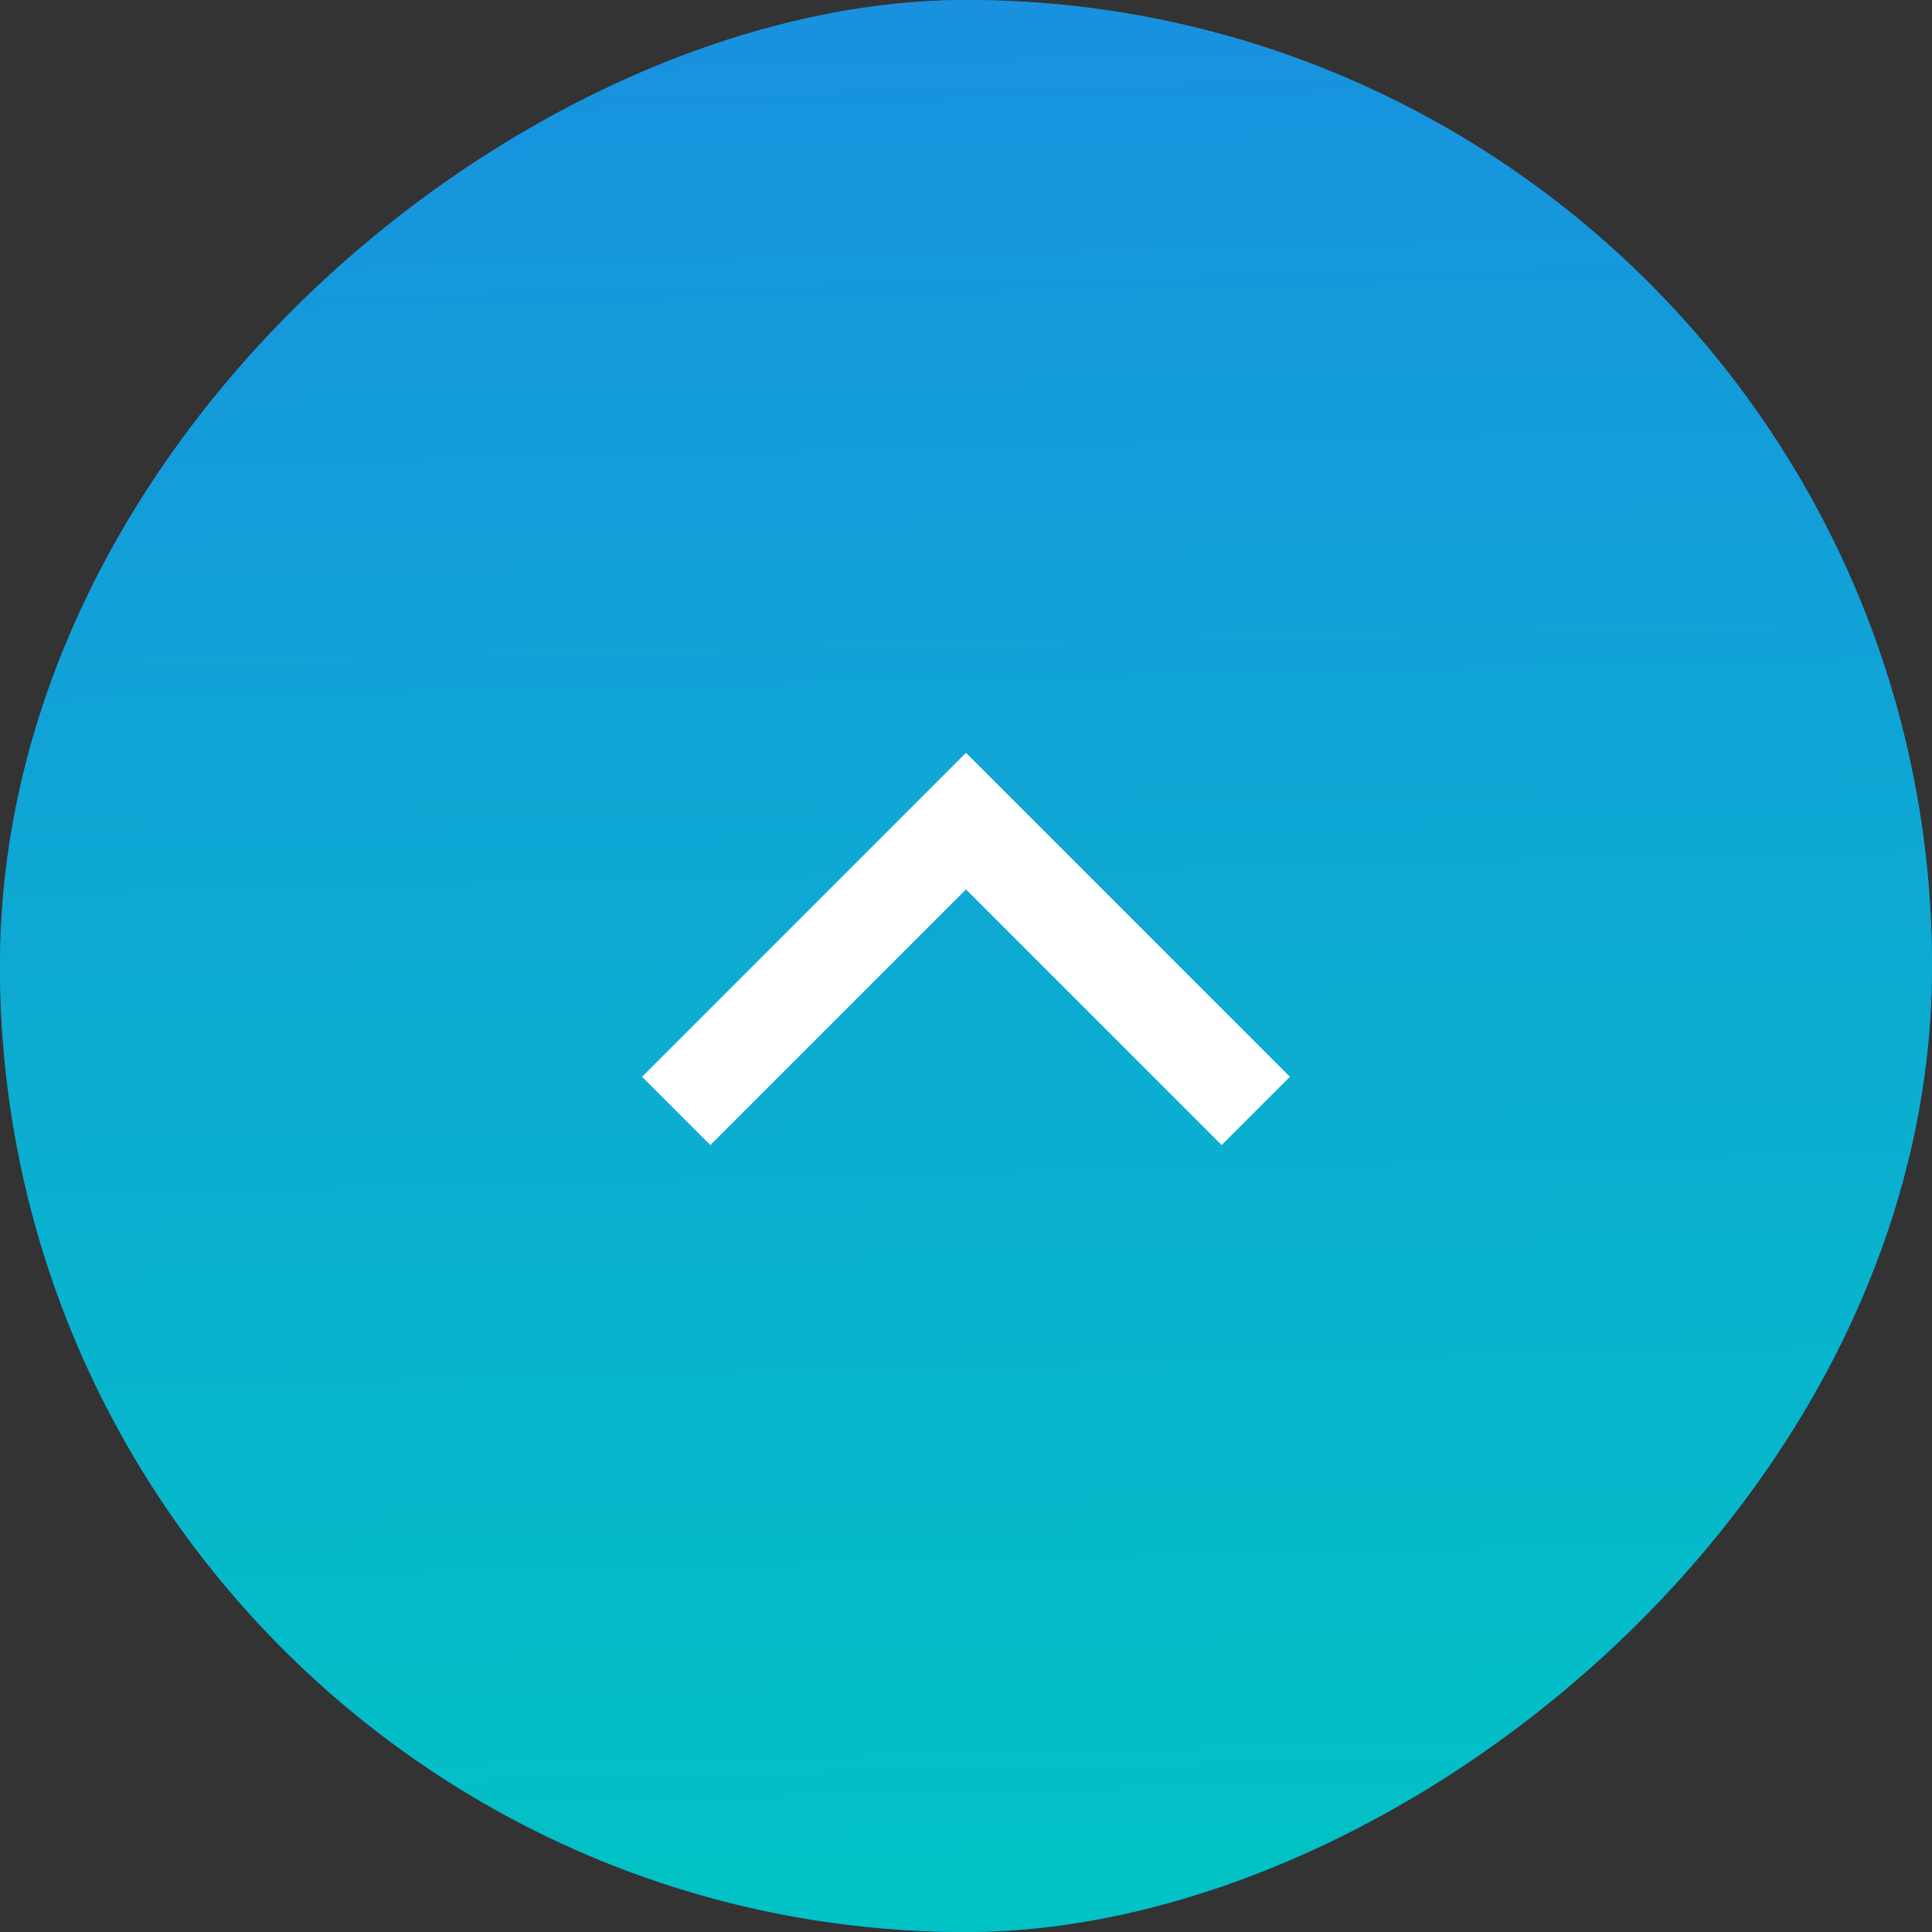
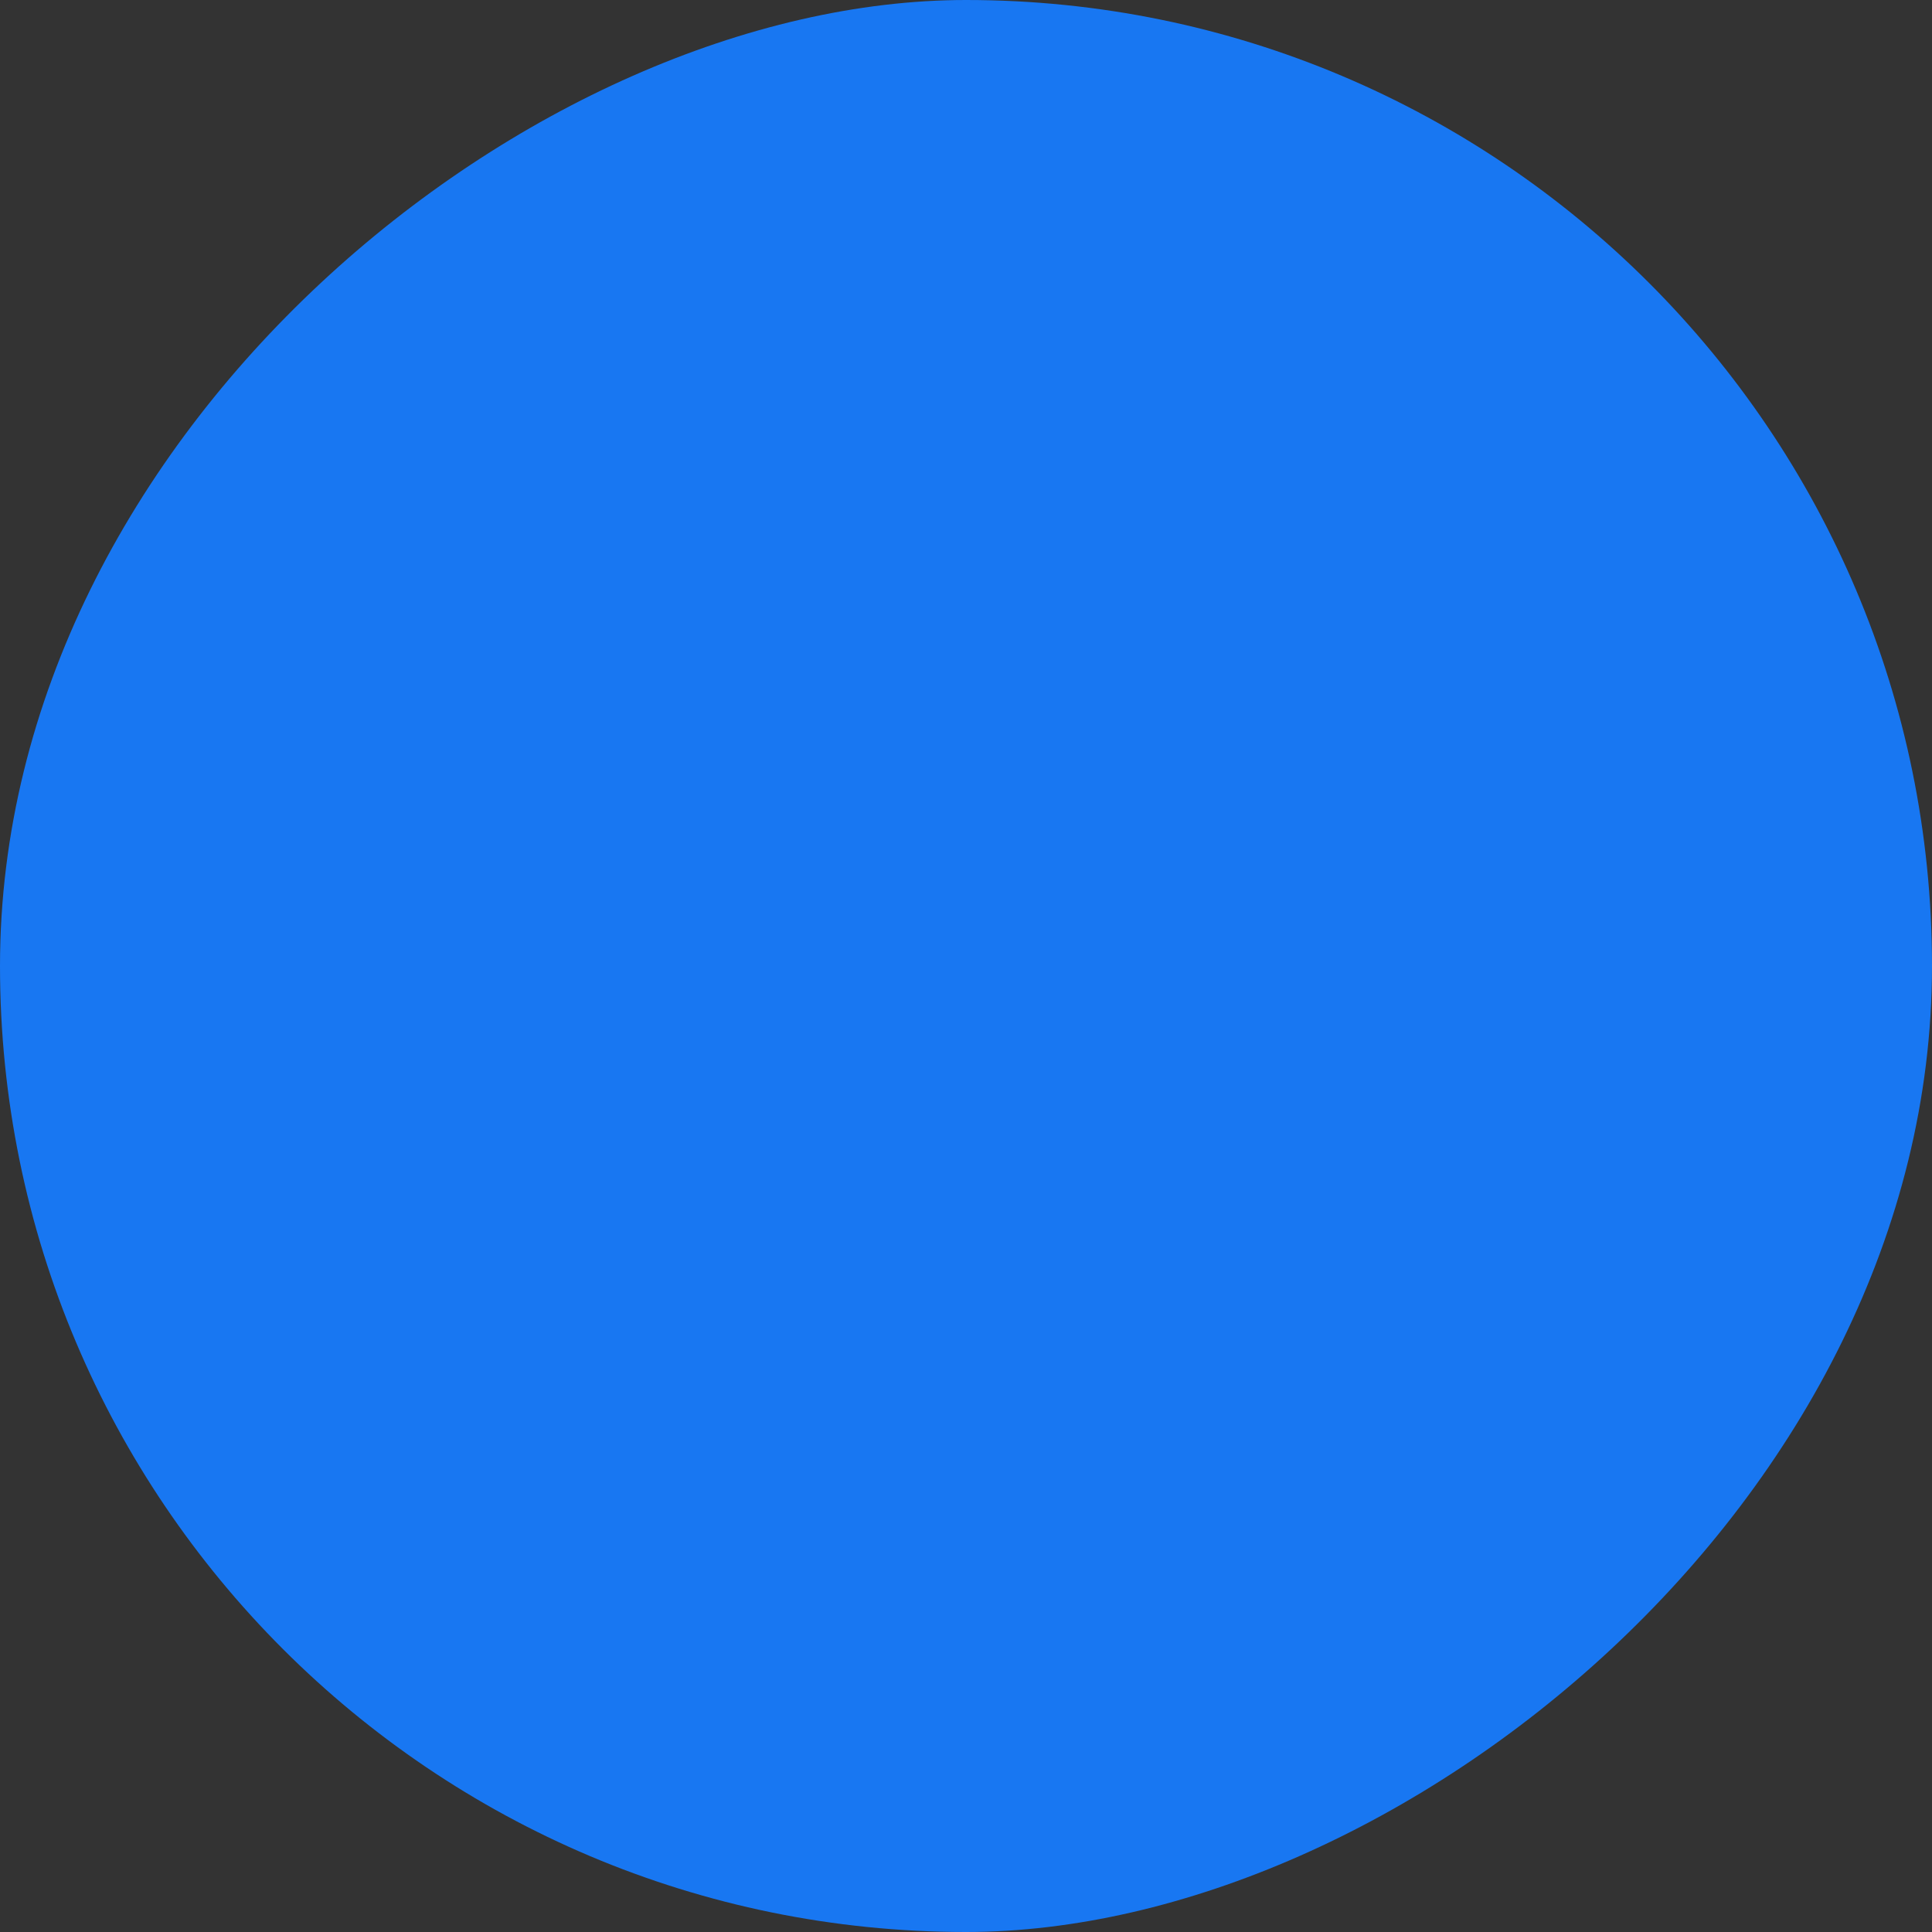
<svg xmlns="http://www.w3.org/2000/svg" width="40" height="40" viewBox="0 0 40 40" fill="none">
  <rect x="0" y="0" width="40" height="40" fill="#333333" stroke="none" />
  <rect y="40" width="40" height="40" rx="20" transform="rotate(-90 0 40)" fill="#1877F2" />
-   <rect y="40" width="40" height="40" rx="20" transform="rotate(-90 0 40)" fill="url(#paint0_linear_447_3515)" />
-   <path d="M14 23L20 17L26 23" stroke="white" stroke-width="2" />
  <defs>
    <linearGradient id="paint0_linear_447_3515" x1="0.64" y1="48.768" x2="42.035" y2="47.826" gradientUnits="userSpaceOnUse">
      <stop stop-color="#01C2C5" />
      <stop offset="1" stop-color="#1A8EE1" />
    </linearGradient>
  </defs>
</svg>